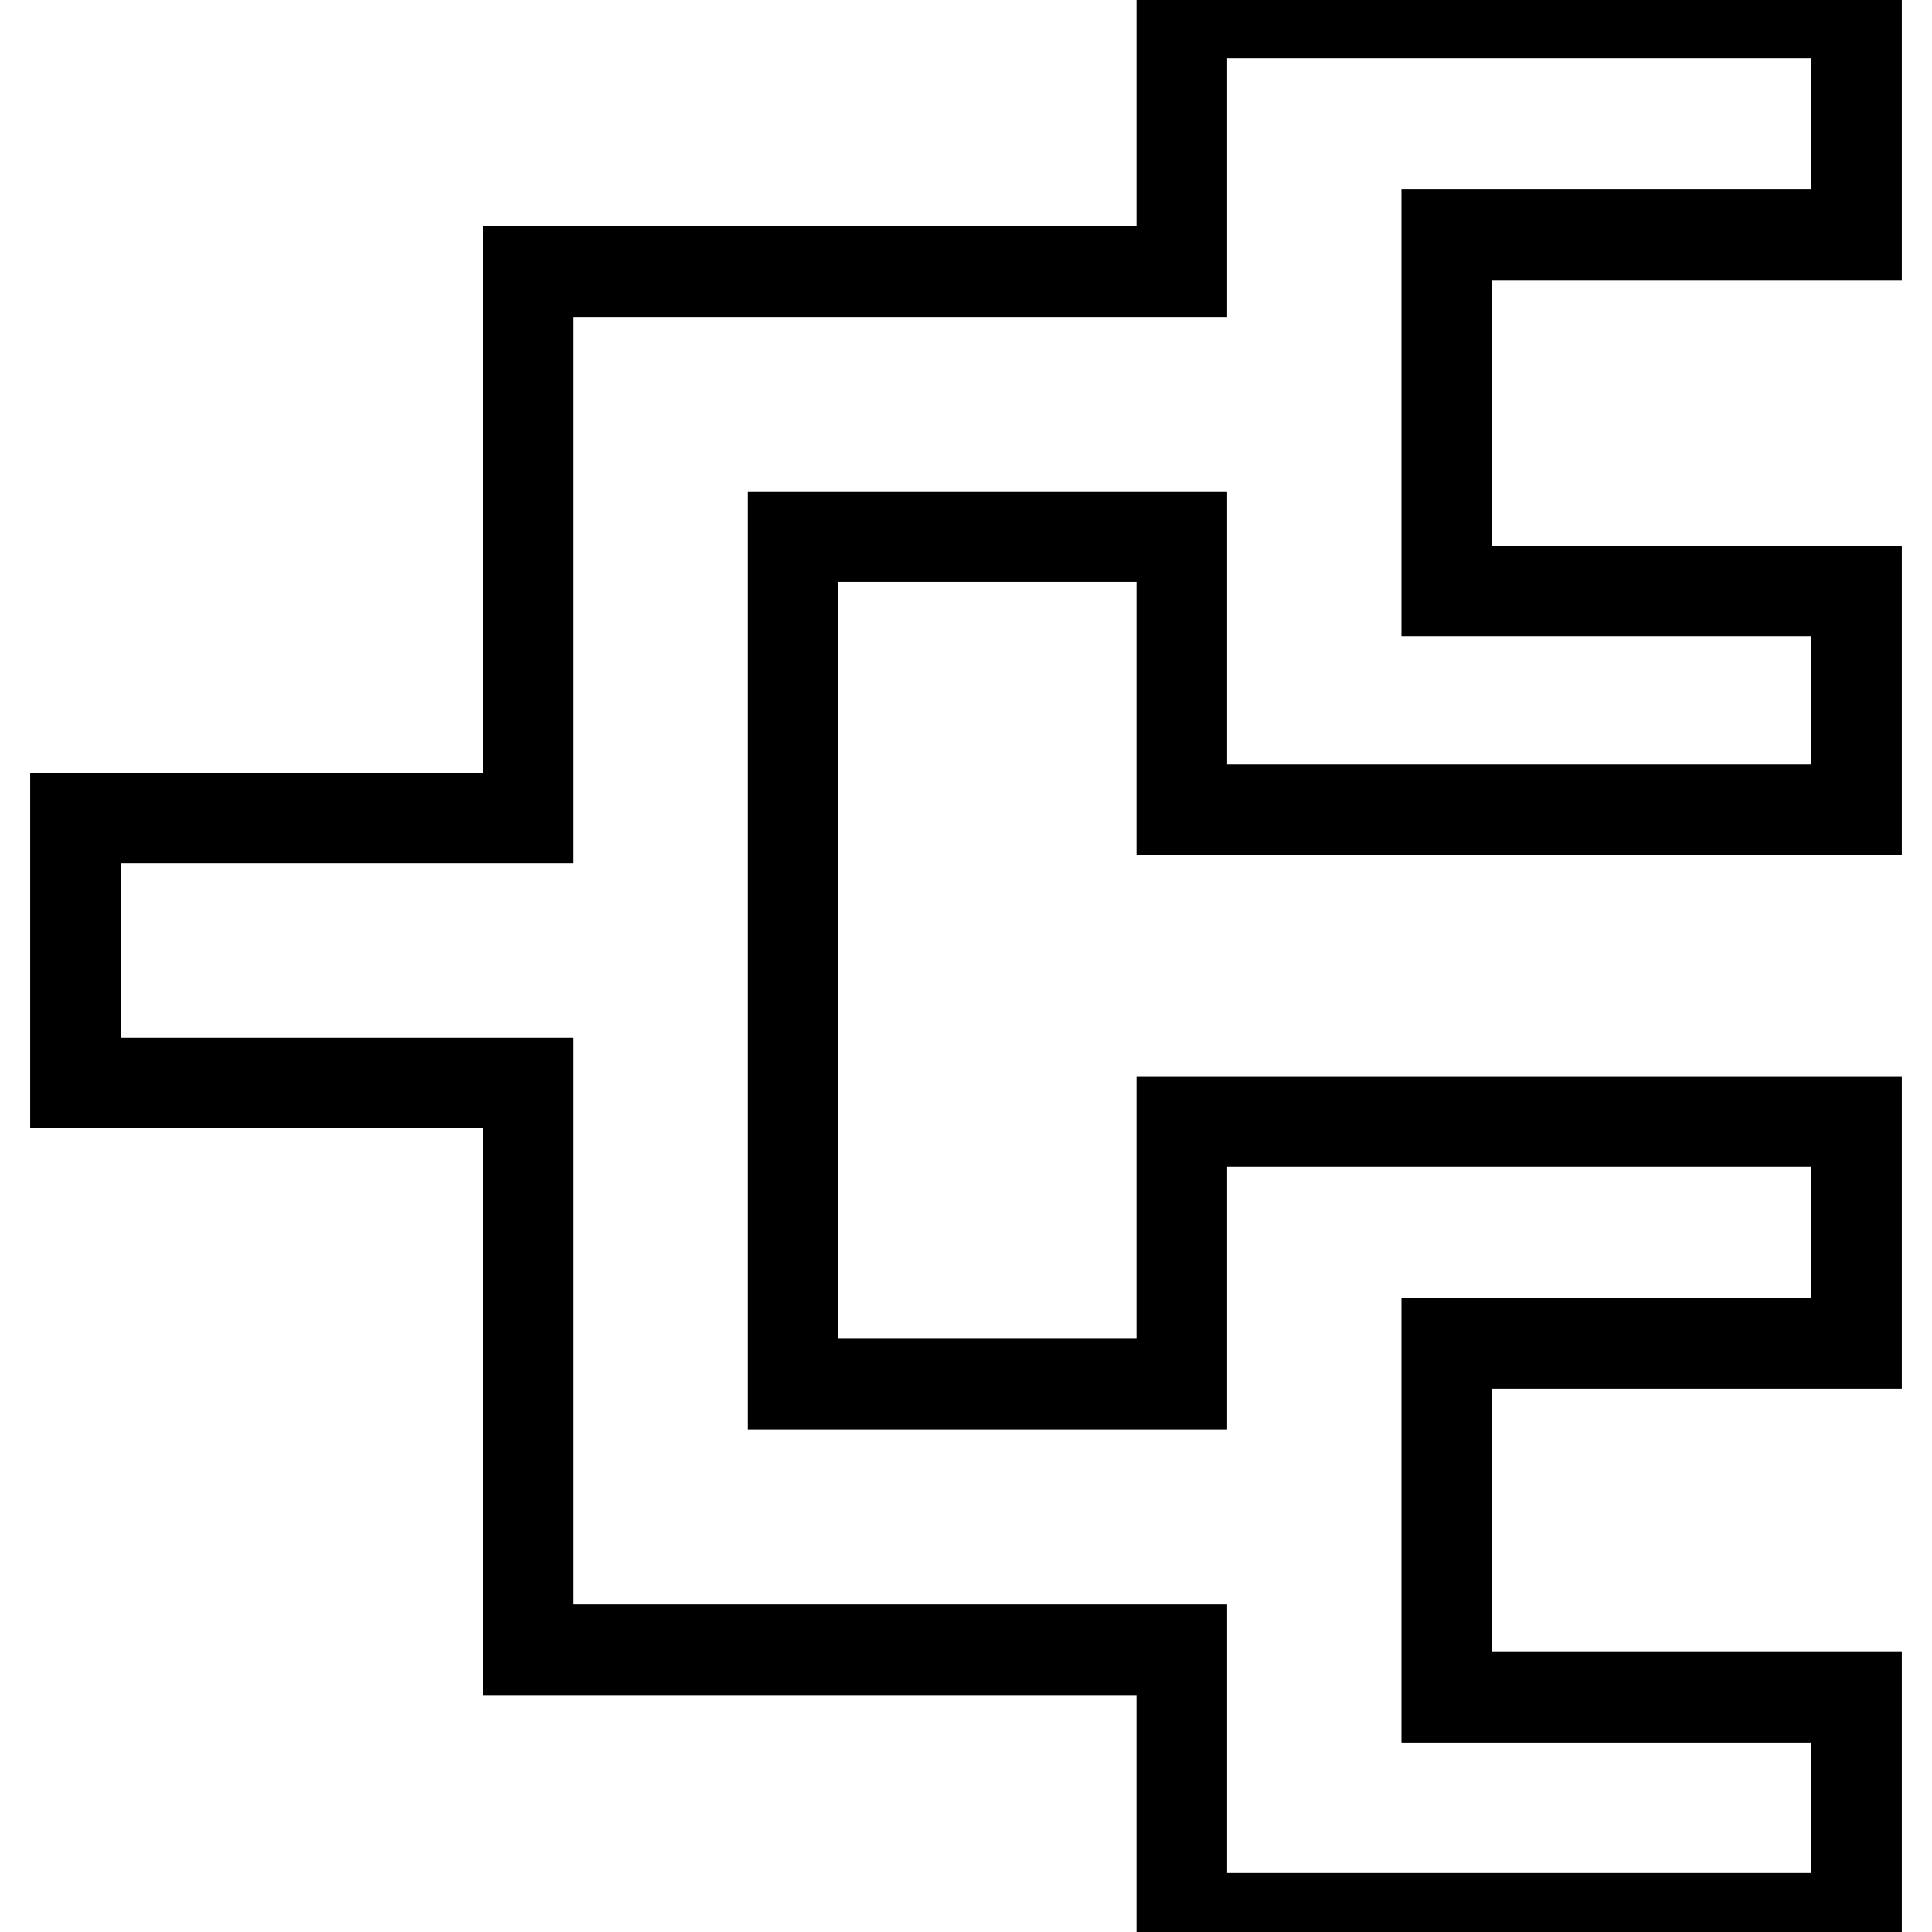
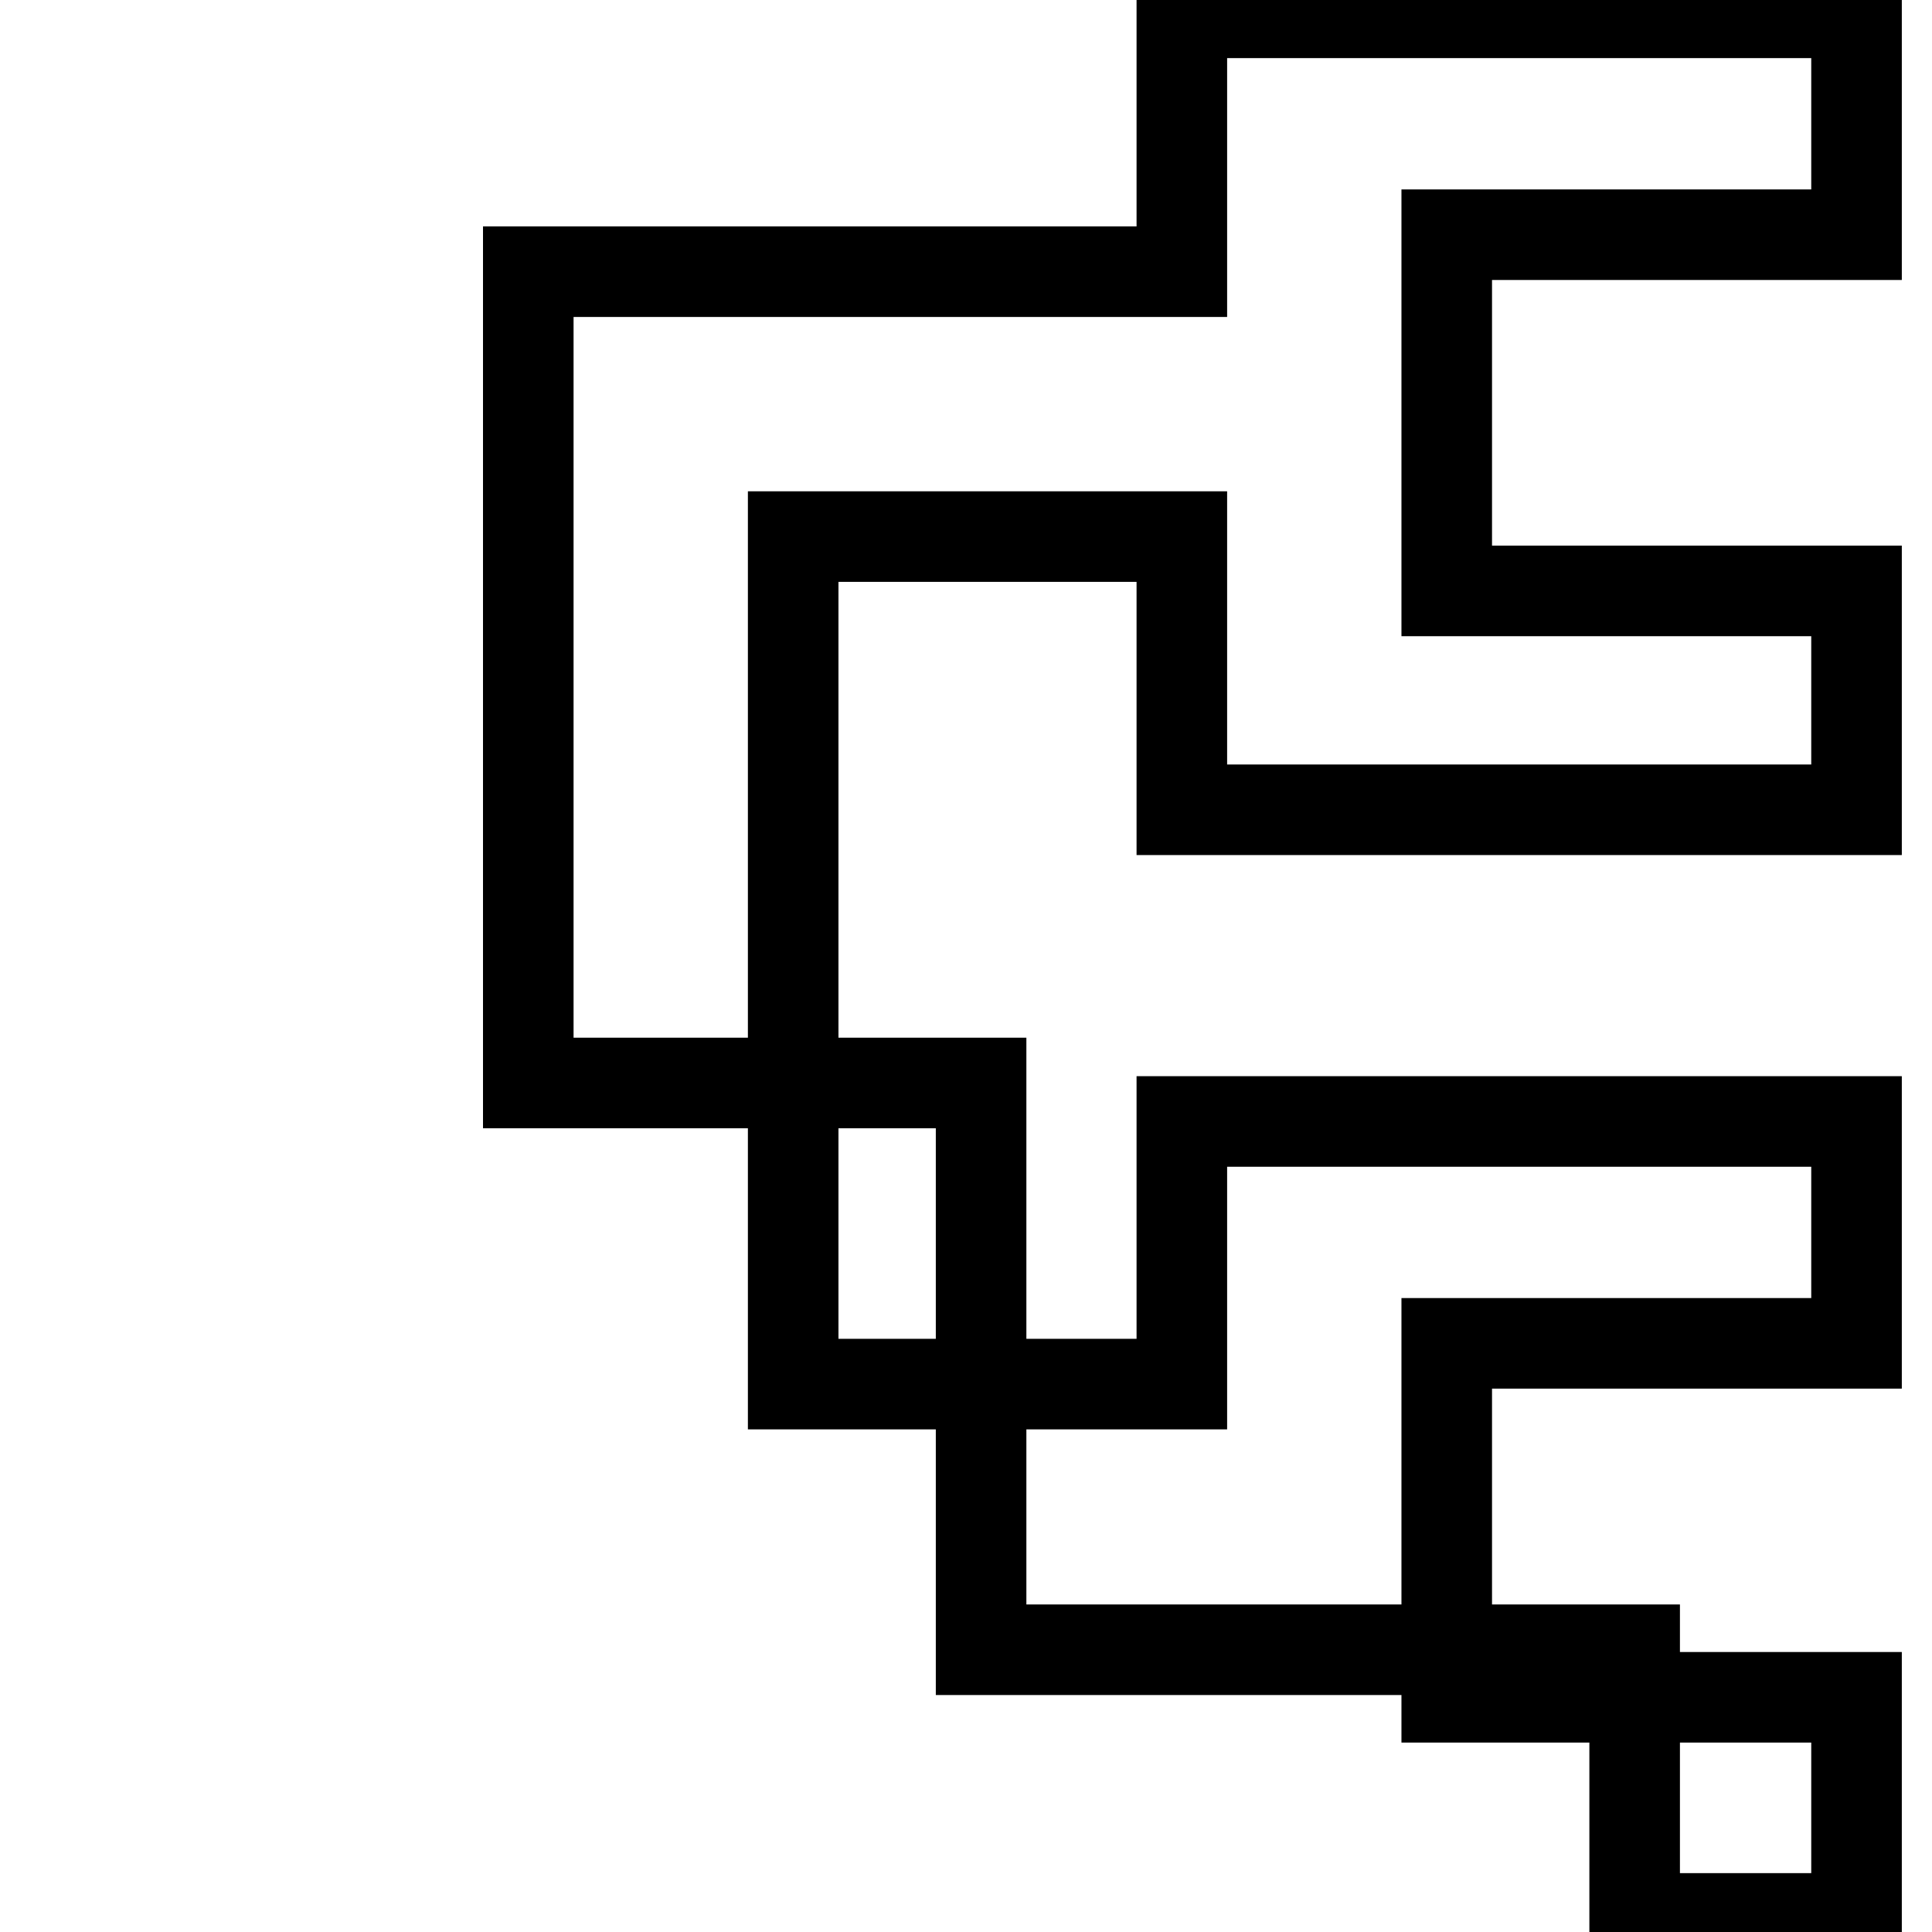
<svg xmlns="http://www.w3.org/2000/svg" version="1.1" x="0px" y="0px" viewBox="0 0 256 256" enable-background="new 0 0 256 256" xml:space="preserve">
  <g>
-     <path stroke-width="12" fill-opacity="0" stroke="#000000" d="M246,31.1V1.7h-54.3h-17.5h-17.6V36h-51.5H86.1H70v72.4H10v35.1h60v75.1h17.5h17.6h51.5v35.6h17.6h17.5H246 v-29.3h-54.3v-46.9H246v-29.4h-54.3h-17.5h-17.6v34.8h-51.5V71.1h51.5v36.2h17.6h17.5H246v-29h-54.3V31.1H246z" />
+     <path stroke-width="12" fill-opacity="0" stroke="#000000" d="M246,31.1V1.7h-54.3h-17.5h-17.6V36h-51.5H86.1H70v72.4v35.1h60v75.1h17.5h17.6h51.5v35.6h17.6h17.5H246 v-29.3h-54.3v-46.9H246v-29.4h-54.3h-17.5h-17.6v34.8h-51.5V71.1h51.5v36.2h17.6h17.5H246v-29h-54.3V31.1H246z" />
  </g>
</svg>